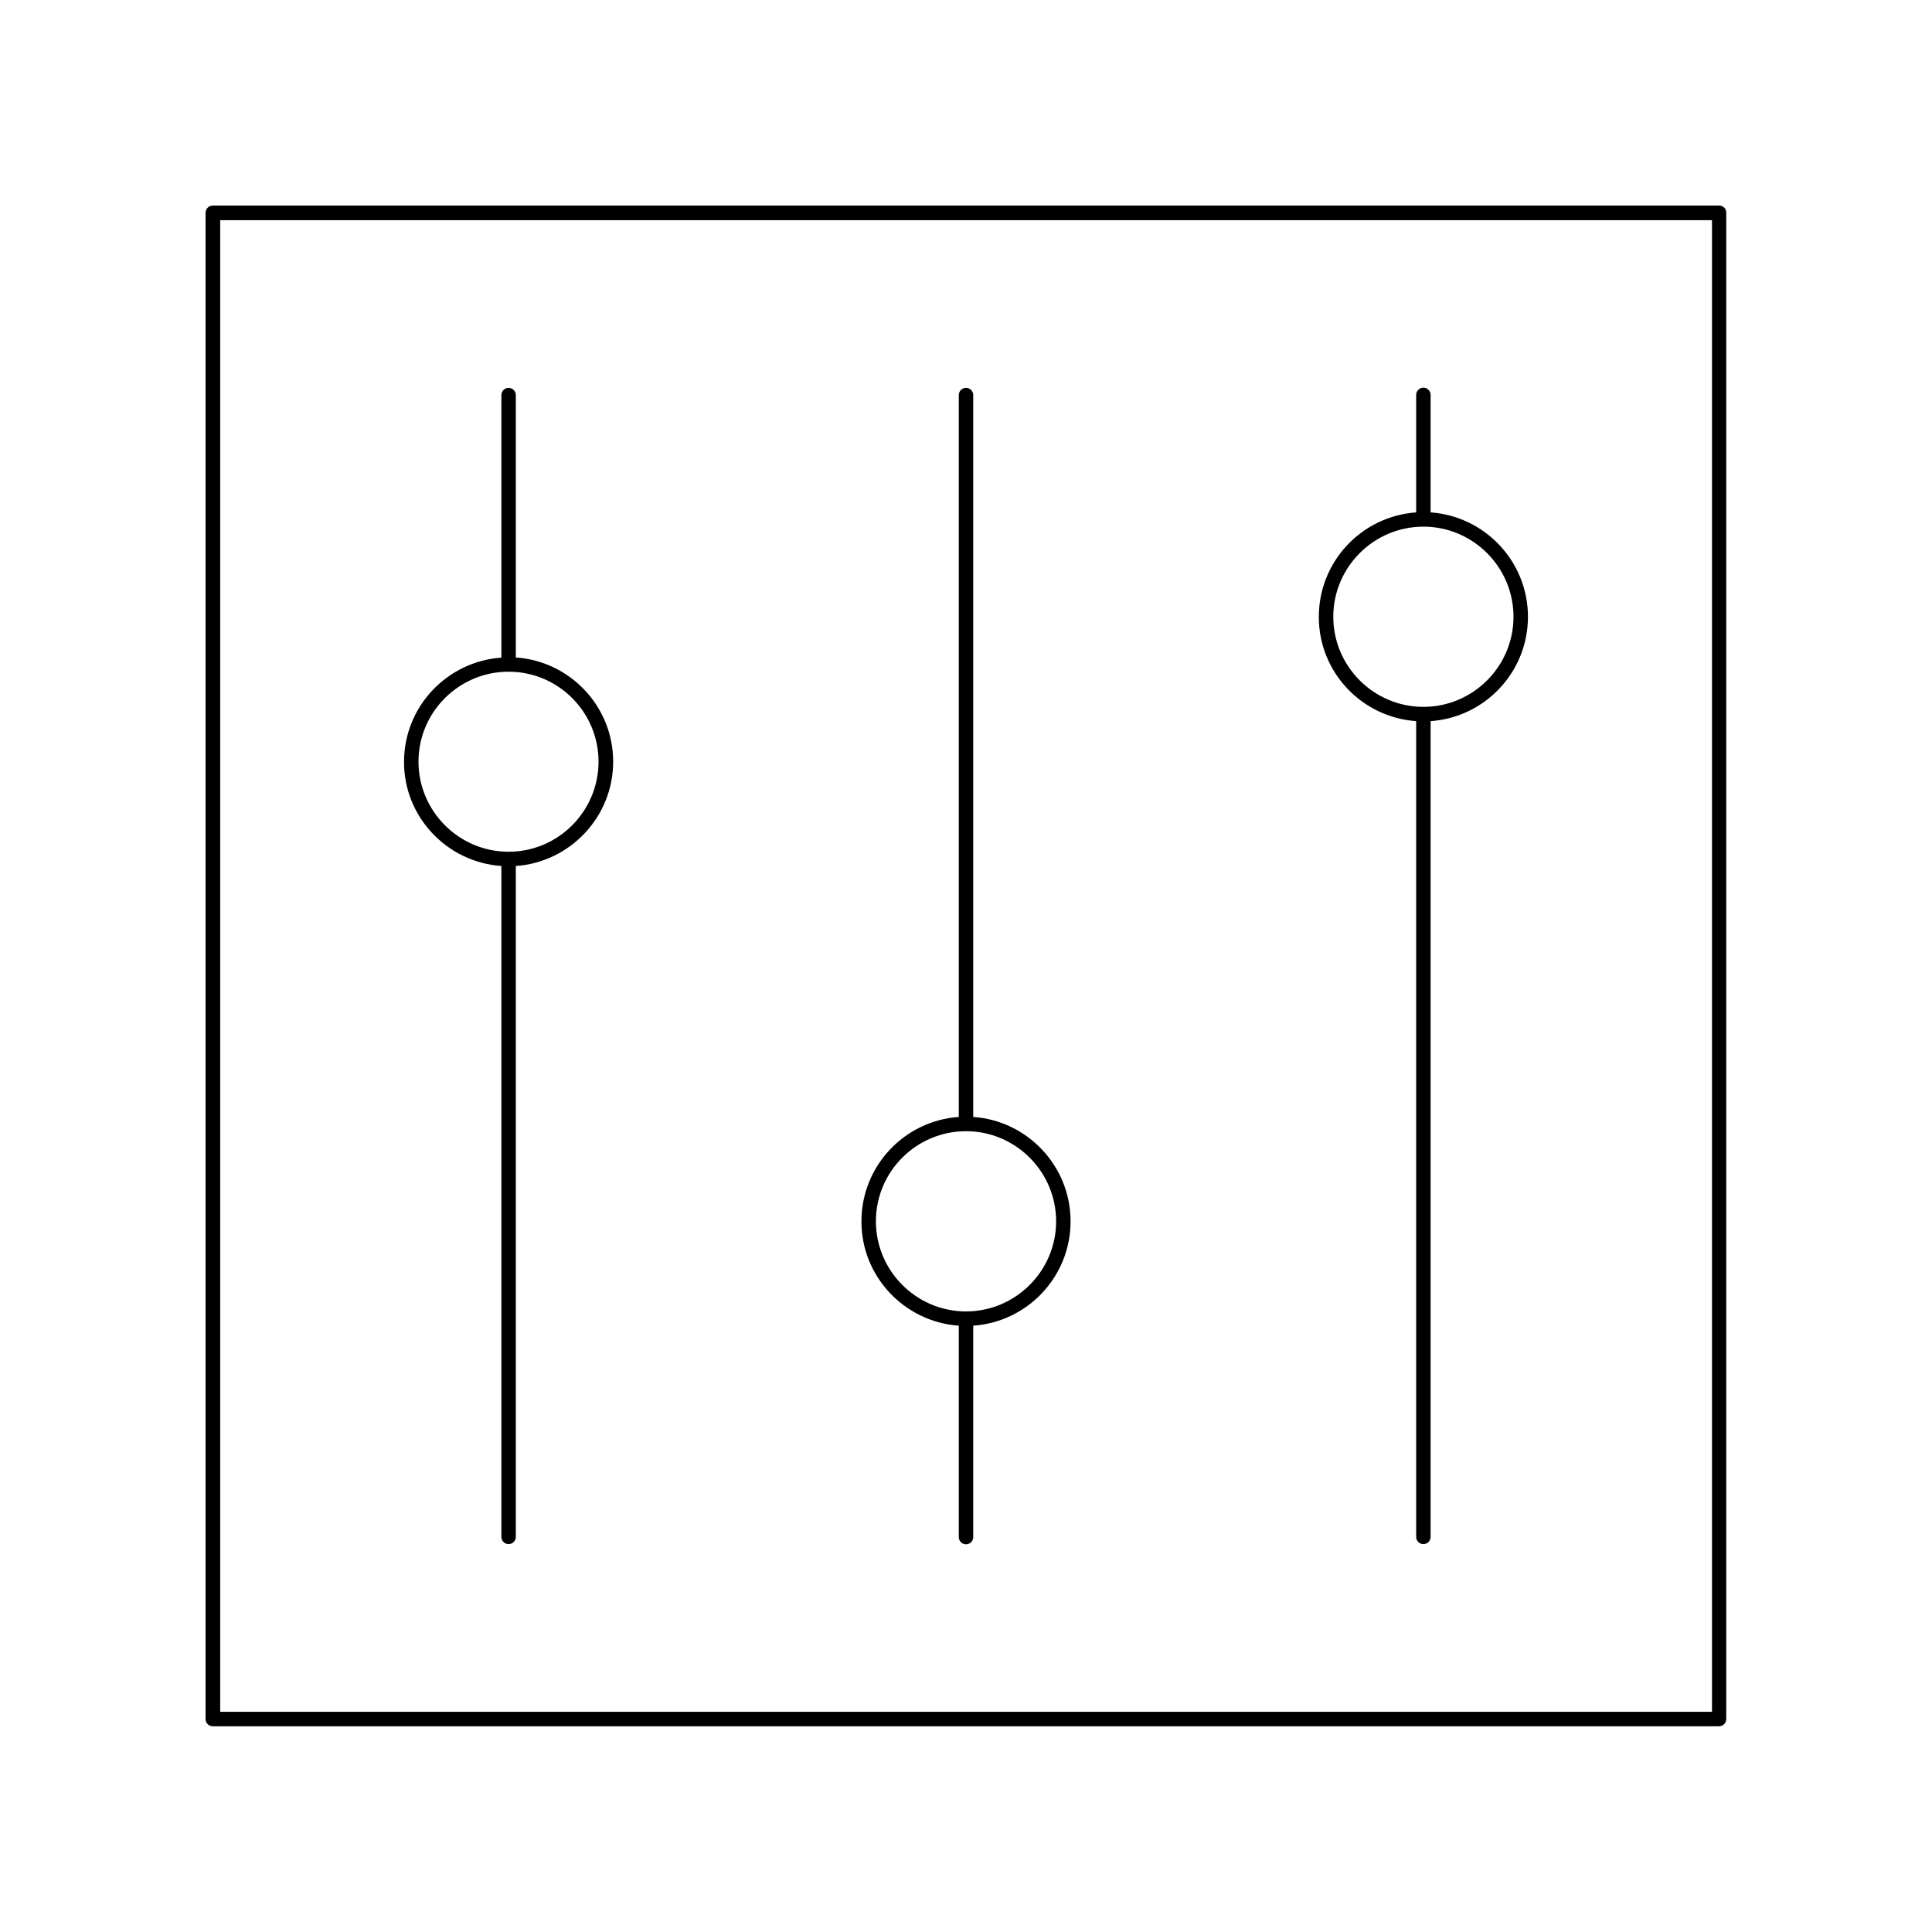
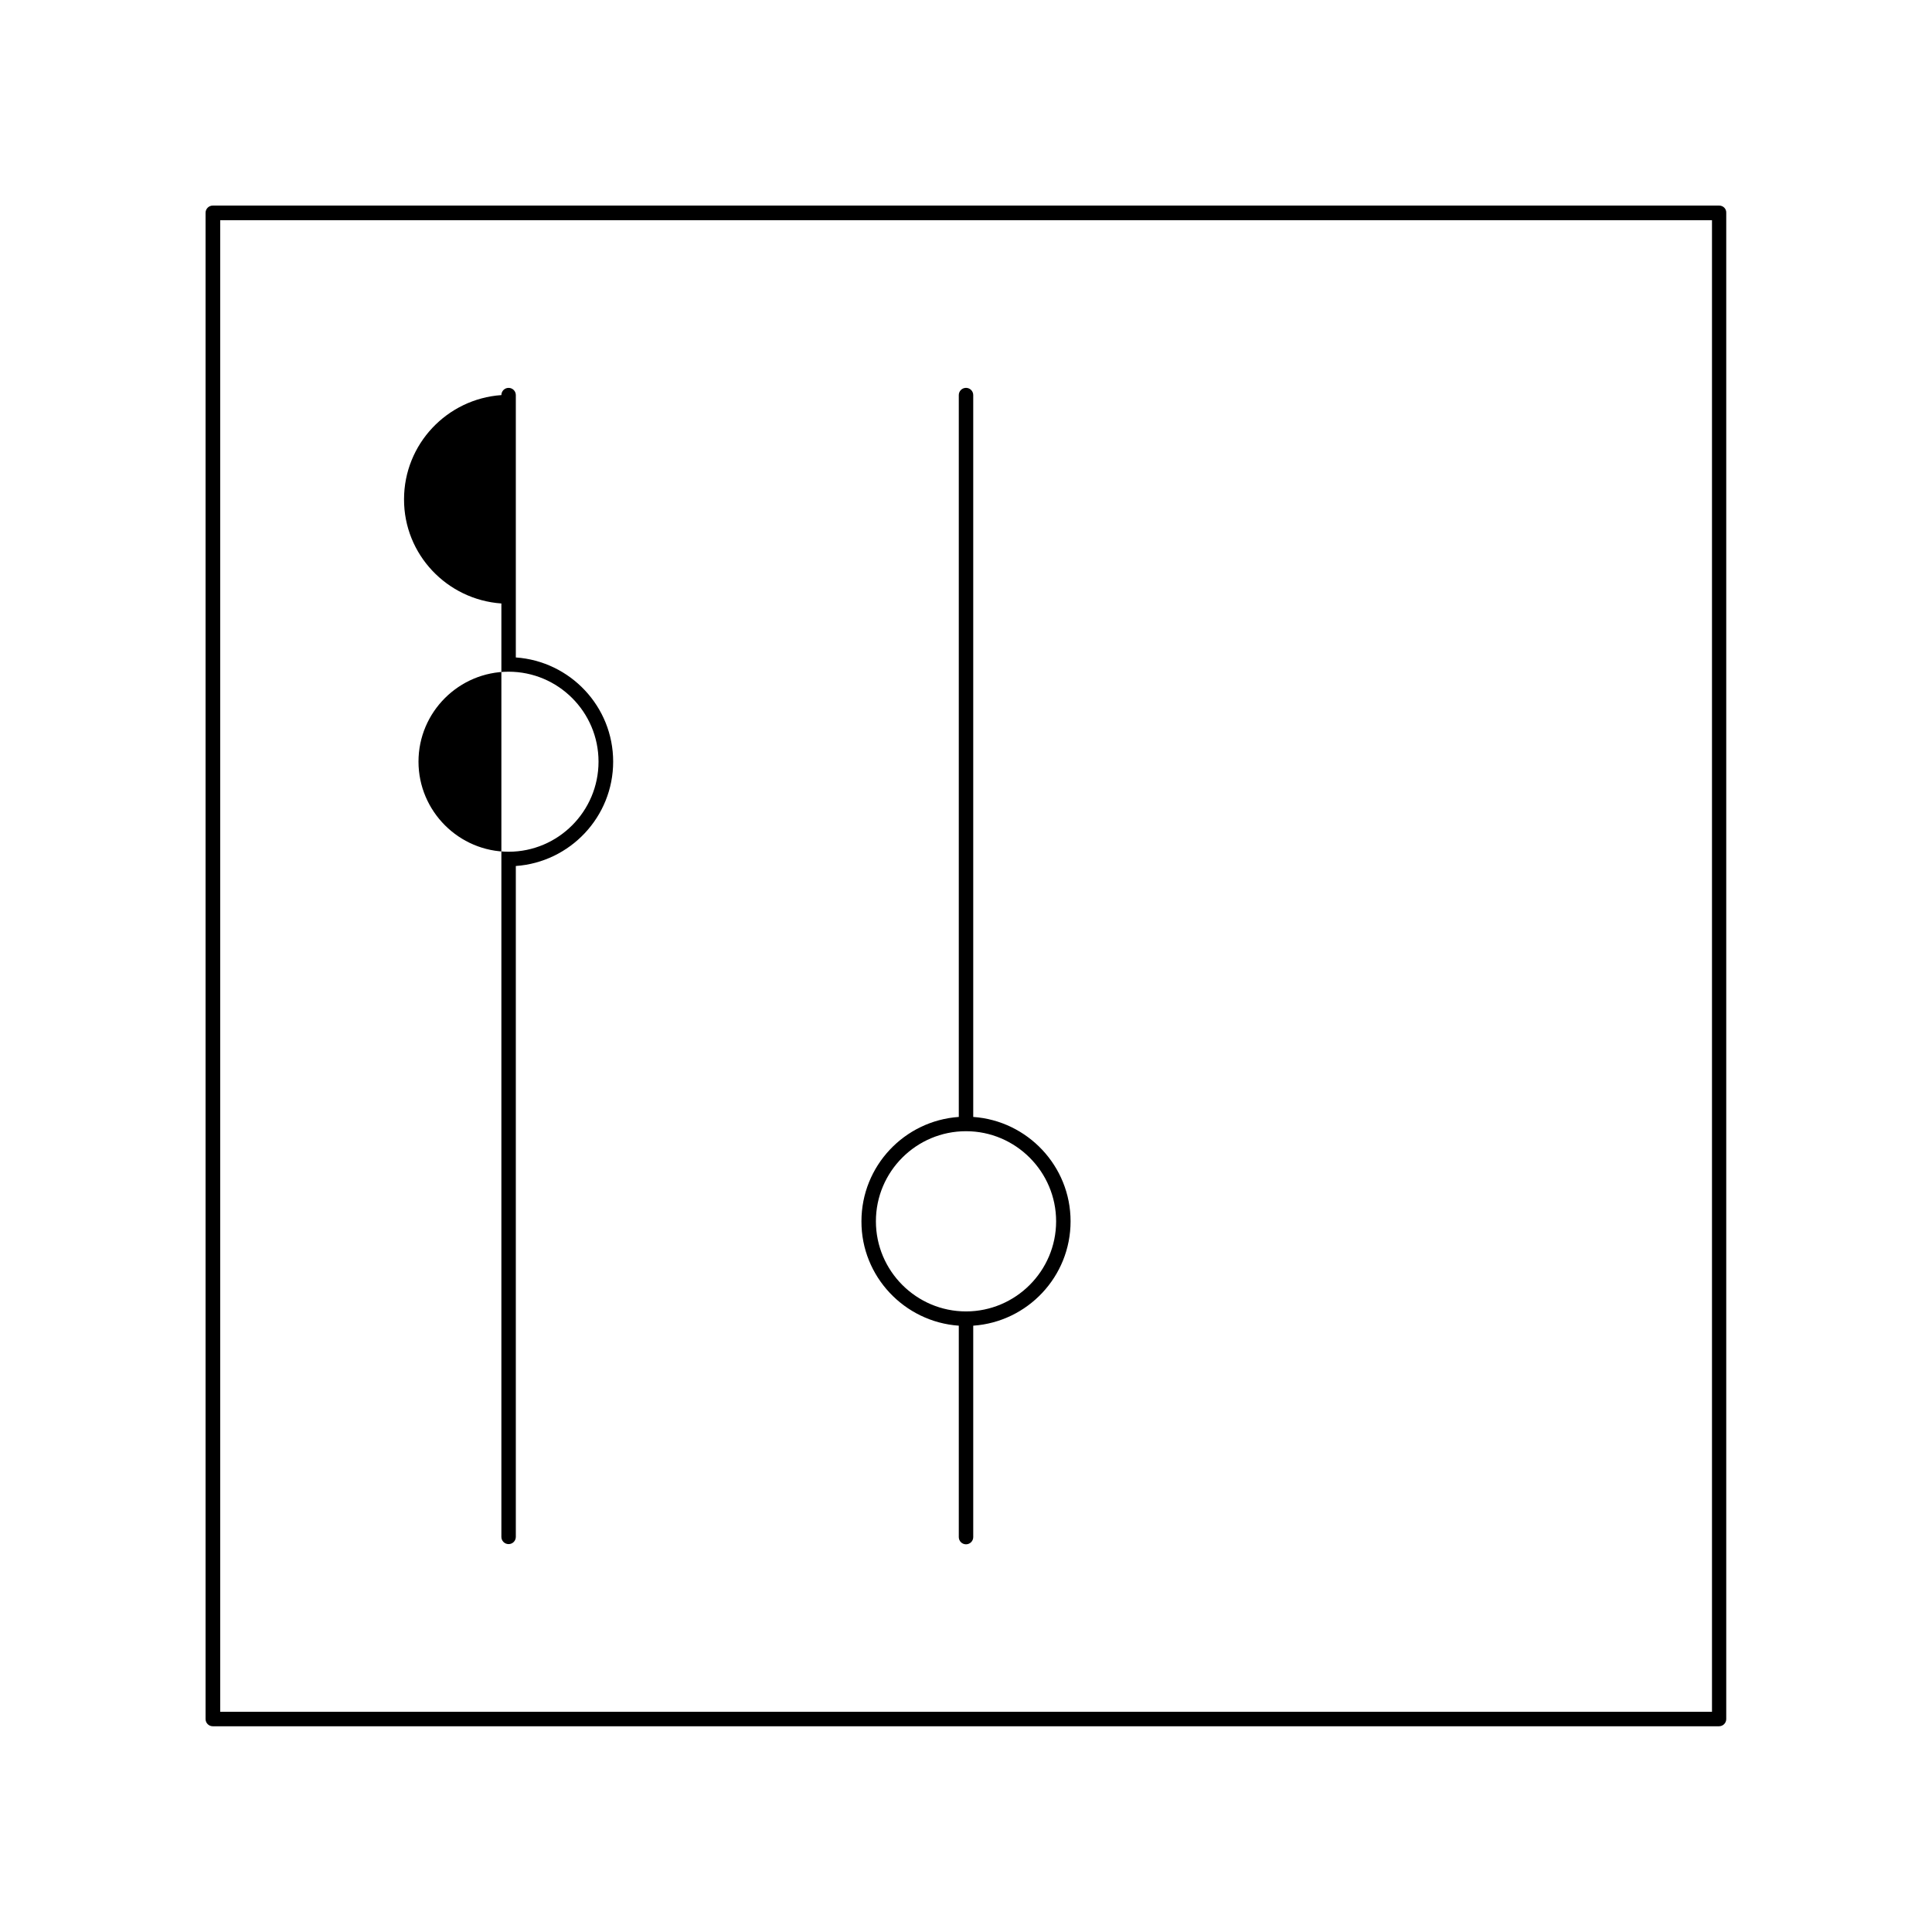
<svg xmlns="http://www.w3.org/2000/svg" fill="#000000" width="800px" height="800px" version="1.1" viewBox="144 144 512 512">
  <g>
    <path d="m599.61 198.48h-399.22c-1.059 0-1.914 0.855-1.914 1.914v399.17c0 1.059 0.855 1.914 1.914 1.914h399.17c1.059 0 1.914-0.855 1.914-1.914v-399.17c0.051-1.059-0.809-1.914-1.863-1.914zm-1.965 399.17h-395.29v-395.29h395.34v395.29z" />
-     <path d="m519.3 335.11v216.18c0 1.059 0.855 1.914 1.914 1.914s1.914-0.855 1.914-1.914v-216.18c14.41-1.008 25.797-13 25.797-27.66 0-14.66-11.438-26.652-25.797-27.66v-31.137c0-1.059-0.855-1.914-1.914-1.914s-1.914 0.855-1.914 1.914v31.137c-14.41 1.008-25.797 13-25.797 27.66-0.047 14.66 11.387 26.652 25.797 27.66zm1.914-51.543c13.148 0 23.879 10.73 23.879 23.879 0 13.148-10.73 23.879-23.879 23.879-13.148 0-23.879-10.73-23.879-23.879 0-13.145 10.73-23.879 23.879-23.879z" />
    <path d="m398.09 495.32v56.023c0 1.059 0.855 1.914 1.914 1.914s1.914-0.855 1.914-1.914v-56.023c14.41-1.008 25.797-13 25.797-27.66s-11.438-26.652-25.797-27.66v-191.3c0-1.059-0.855-1.914-1.914-1.914s-1.914 0.855-1.914 1.914v191.3c-14.41 1.008-25.797 13-25.797 27.66-0.051 14.609 11.387 26.652 25.797 27.66zm1.914-51.539c13.148 0 23.879 10.73 23.879 23.879 0 13.148-10.73 23.879-23.879 23.879s-23.879-10.73-23.879-23.879c-0.004-13.199 10.727-23.879 23.879-23.879z" />
-     <path d="m276.87 373.5v177.79c0 1.059 0.855 1.914 1.914 1.914s1.914-0.855 1.914-1.914v-177.79c14.359-1.008 25.797-13 25.797-27.66 0-14.609-11.387-26.602-25.797-27.609v-69.527c0-1.059-0.855-1.914-1.914-1.914s-1.914 0.855-1.914 1.914v69.574c-14.41 1.008-25.797 13-25.797 27.609-0.047 14.613 11.387 26.605 25.797 27.613zm1.914-51.492c13.148 0 23.832 10.68 23.832 23.832 0 13.148-10.68 23.879-23.832 23.879-13.148 0-23.879-10.73-23.879-23.879 0-13.148 10.73-23.832 23.879-23.832z" />
+     <path d="m276.87 373.5v177.79c0 1.059 0.855 1.914 1.914 1.914s1.914-0.855 1.914-1.914v-177.79c14.359-1.008 25.797-13 25.797-27.66 0-14.609-11.387-26.602-25.797-27.609v-69.527c0-1.059-0.855-1.914-1.914-1.914s-1.914 0.855-1.914 1.914c-14.41 1.008-25.797 13-25.797 27.609-0.047 14.613 11.387 26.605 25.797 27.613zm1.914-51.492c13.148 0 23.832 10.68 23.832 23.832 0 13.148-10.68 23.879-23.832 23.879-13.148 0-23.879-10.73-23.879-23.879 0-13.148 10.73-23.832 23.879-23.832z" />
  </g>
</svg>